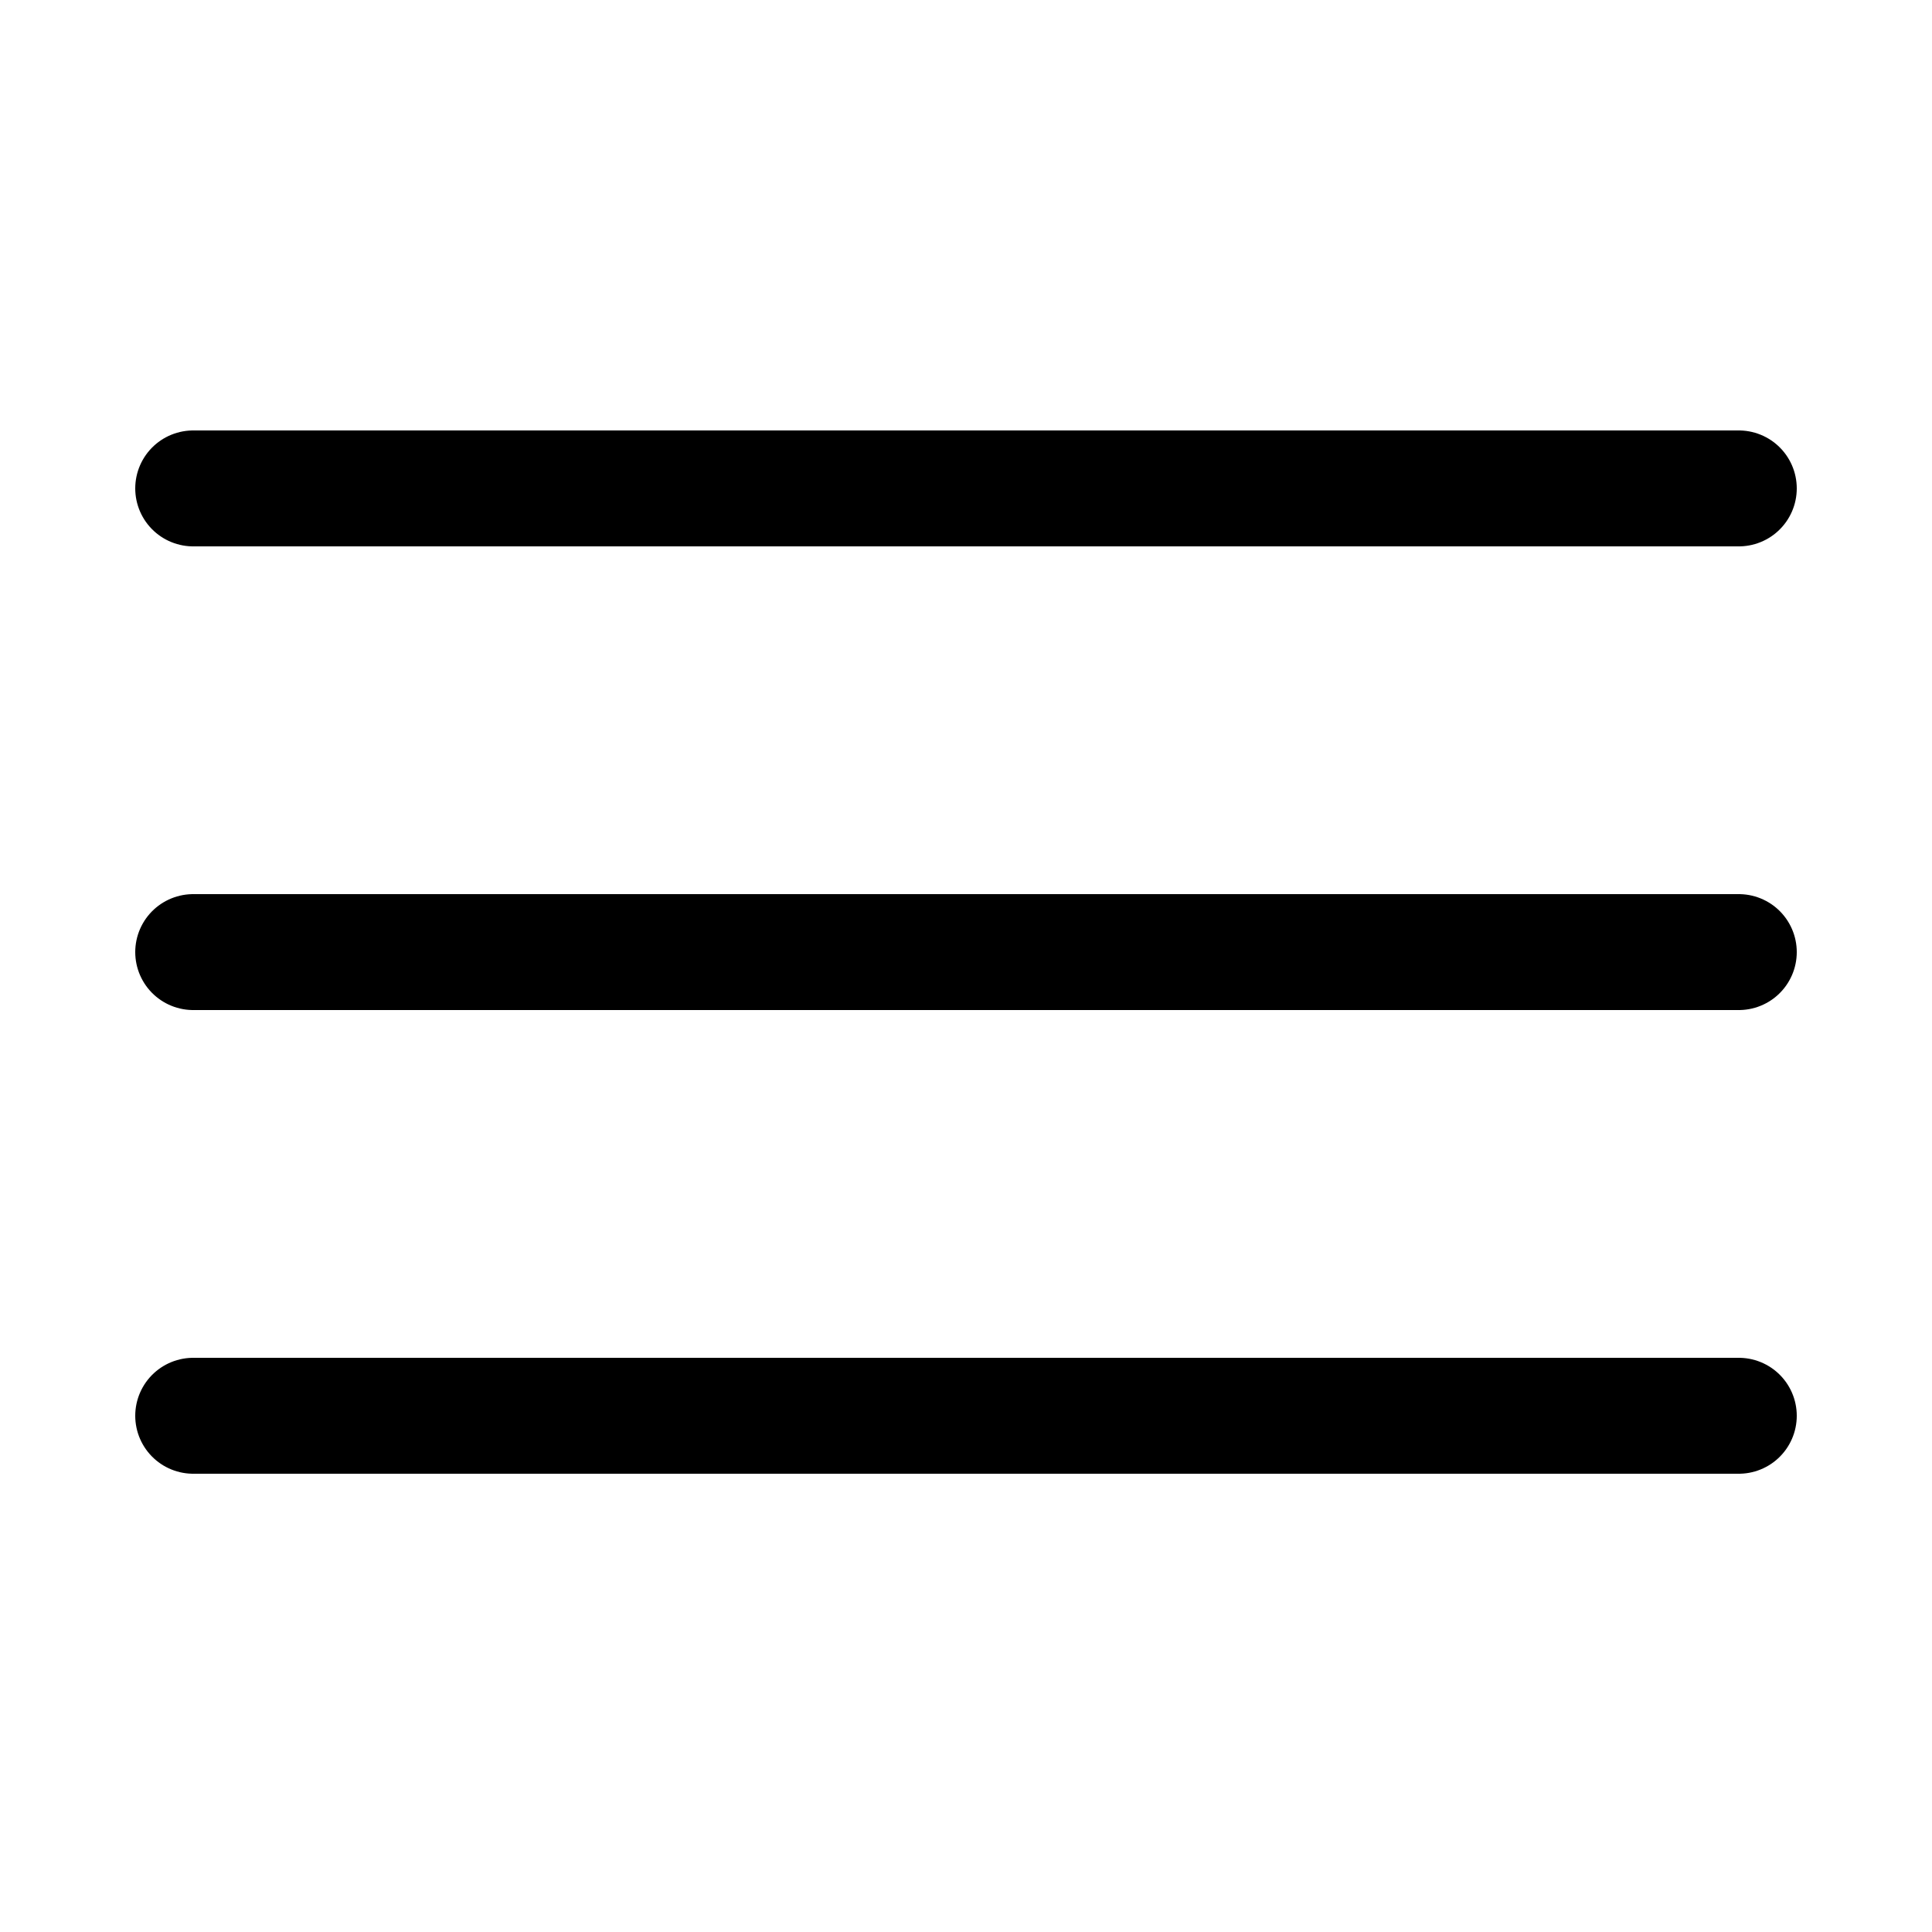
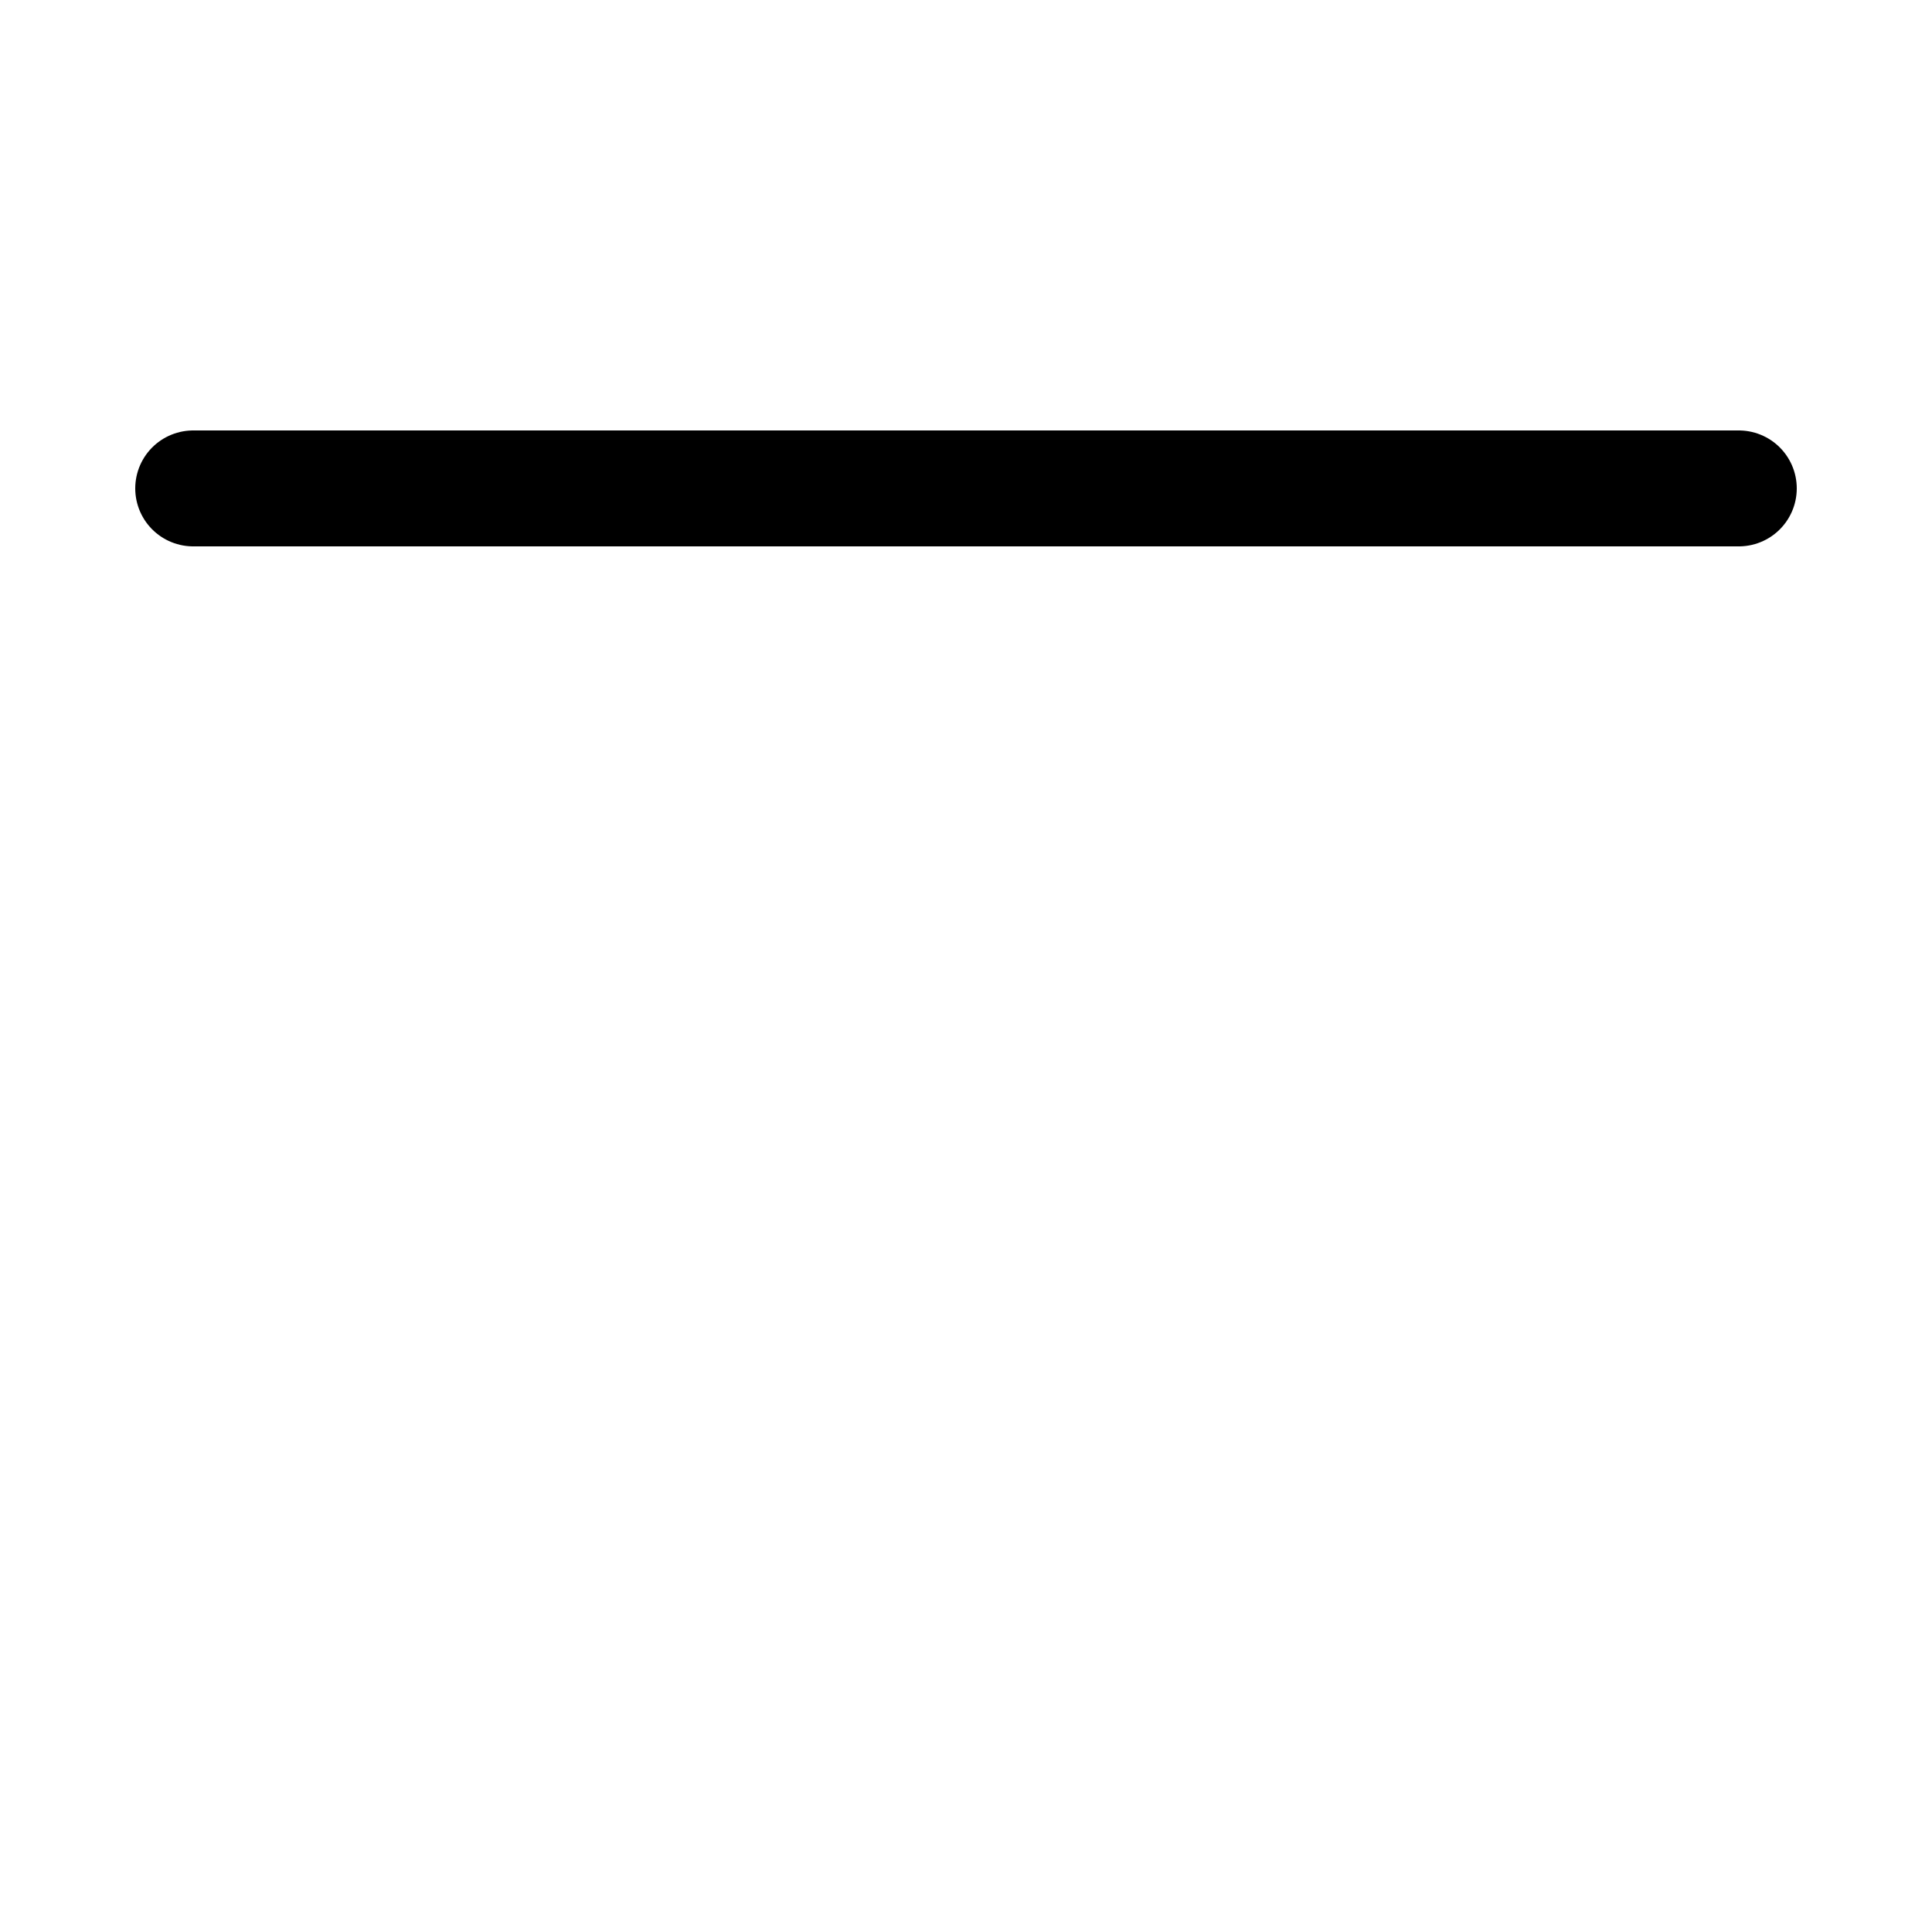
<svg xmlns="http://www.w3.org/2000/svg" width="800px" height="800px" viewBox="-0.5 0 25 25" fill="none">
-   <path d="M2 12.32H22" stroke="#000000" stroke-width="1.5" stroke-linecap="round" stroke-linejoin="round" />
-   <path d="M2 18.32H22" stroke="#000000" stroke-width="1.5" stroke-linecap="round" stroke-linejoin="round" />
  <path d="M2 6.32H22" stroke="#000000" stroke-width="1.5" stroke-linecap="round" stroke-linejoin="round" />
</svg>